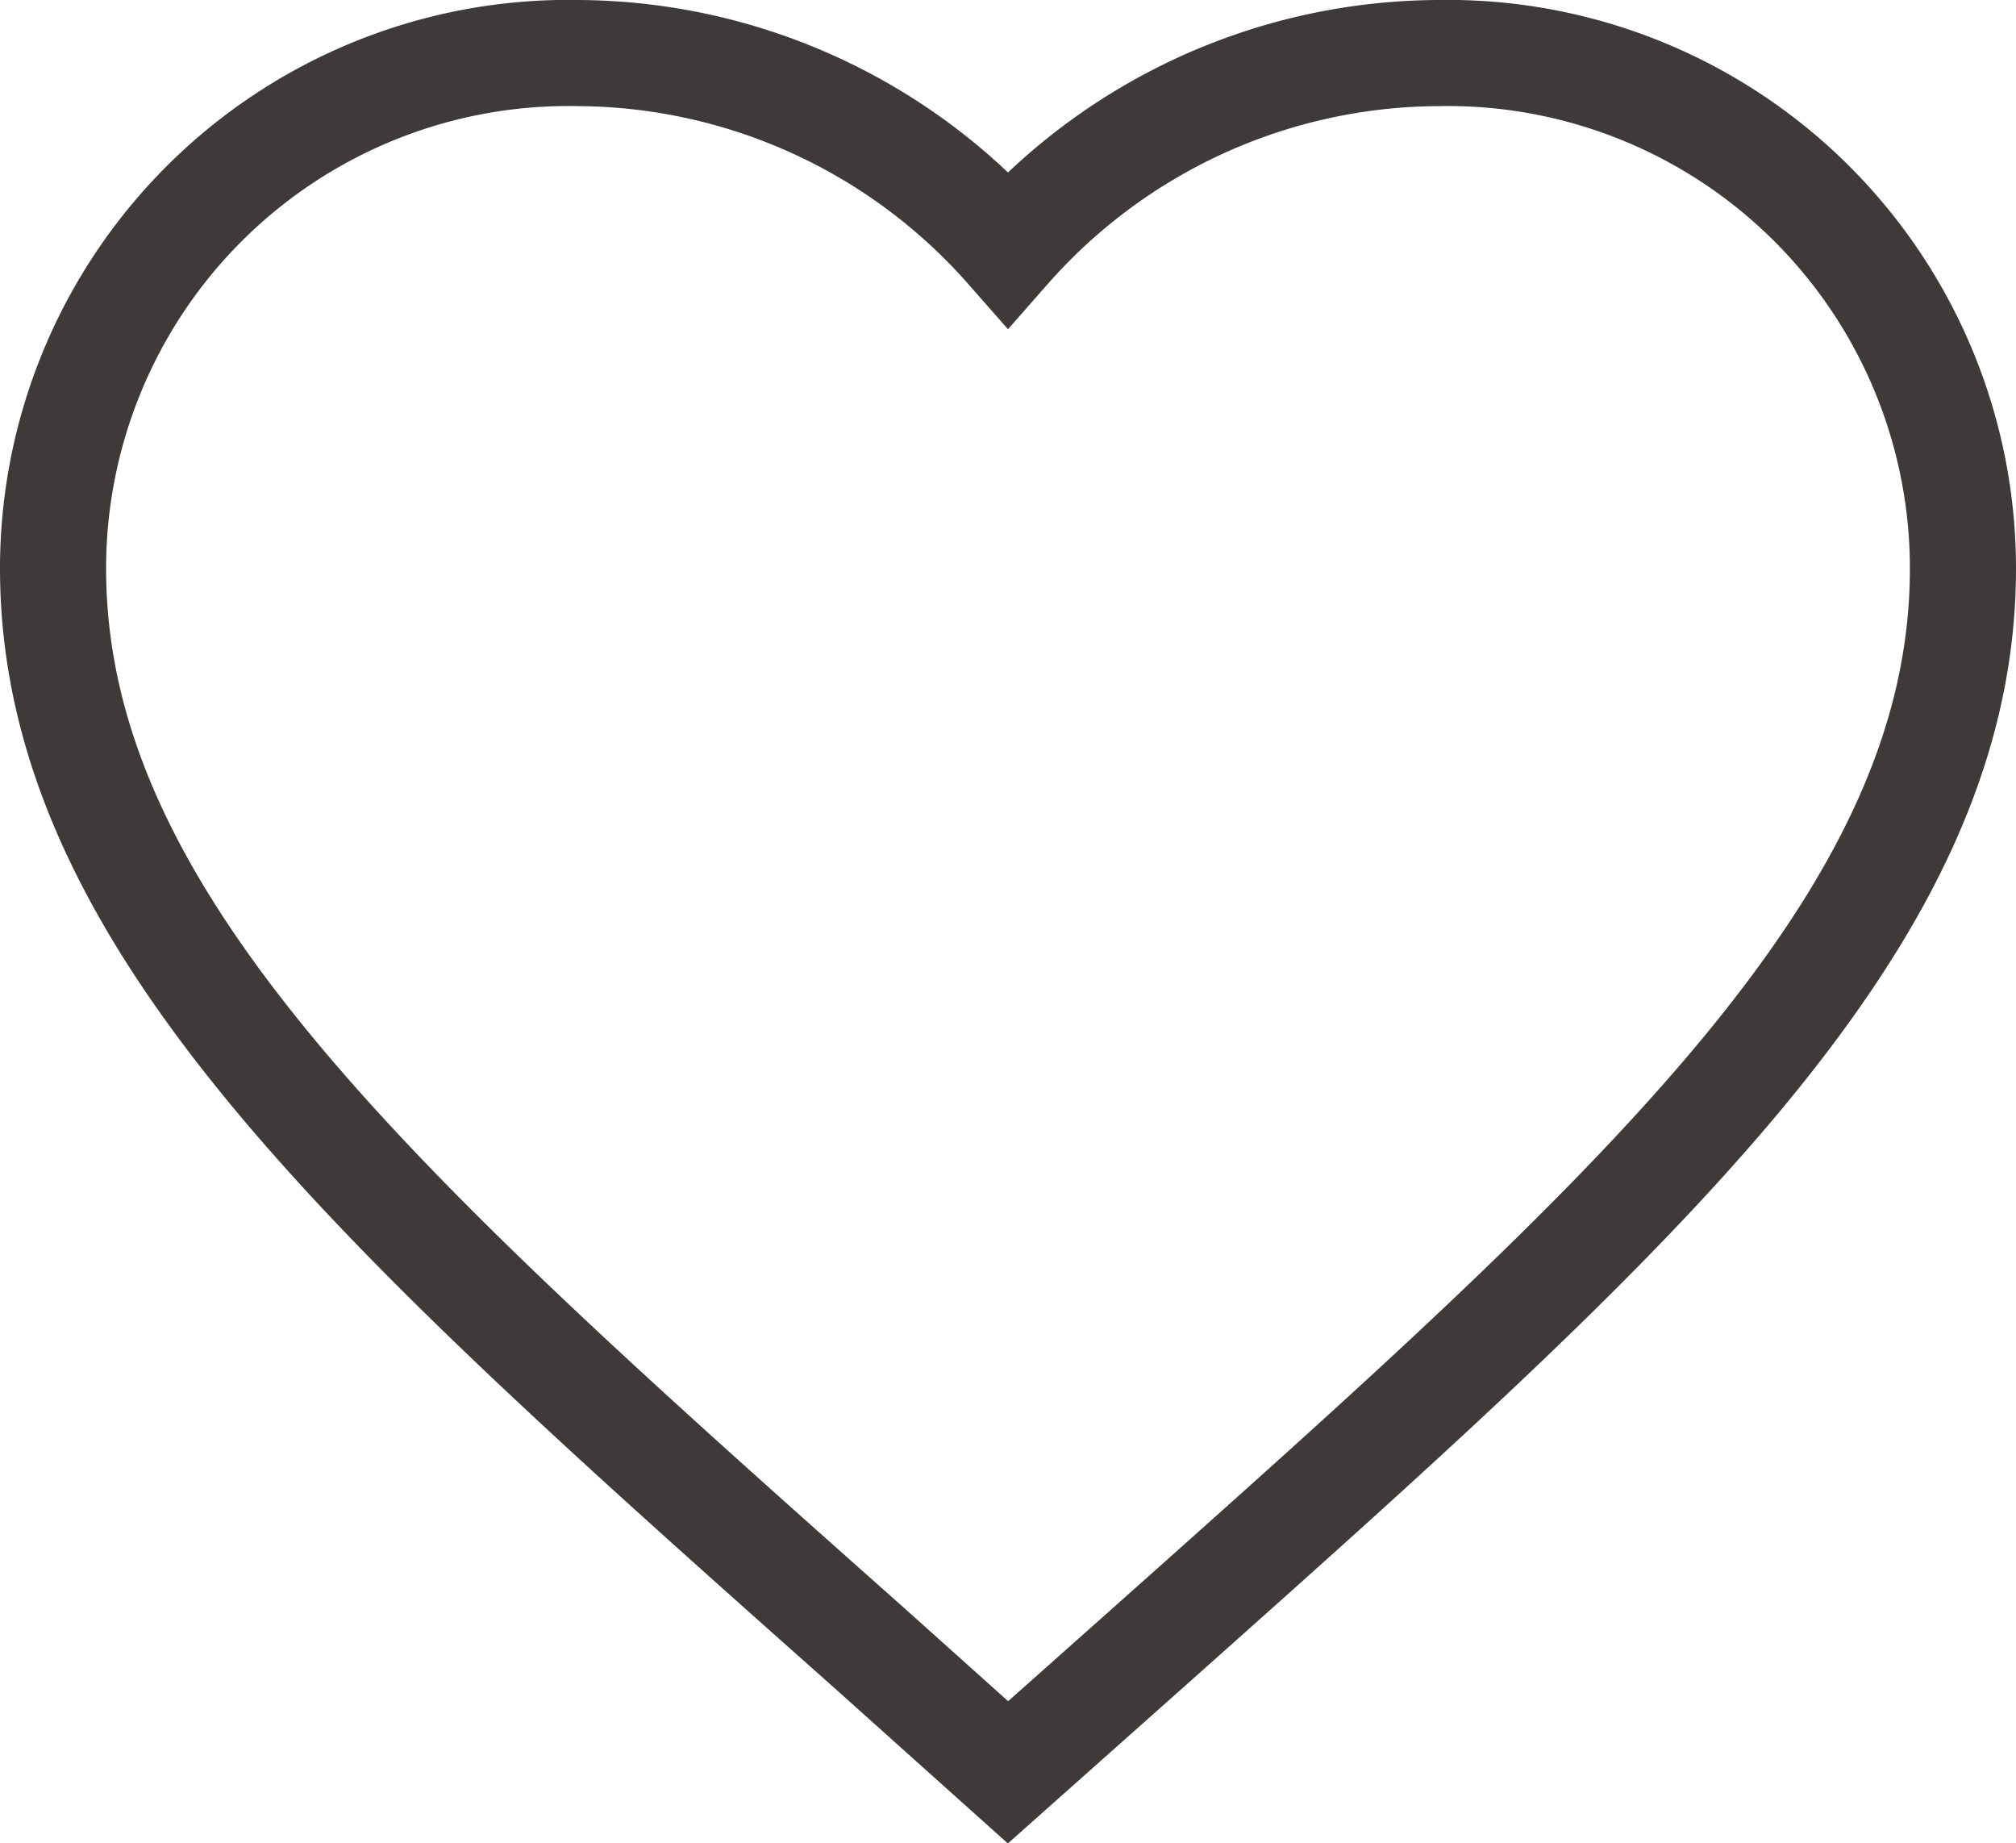
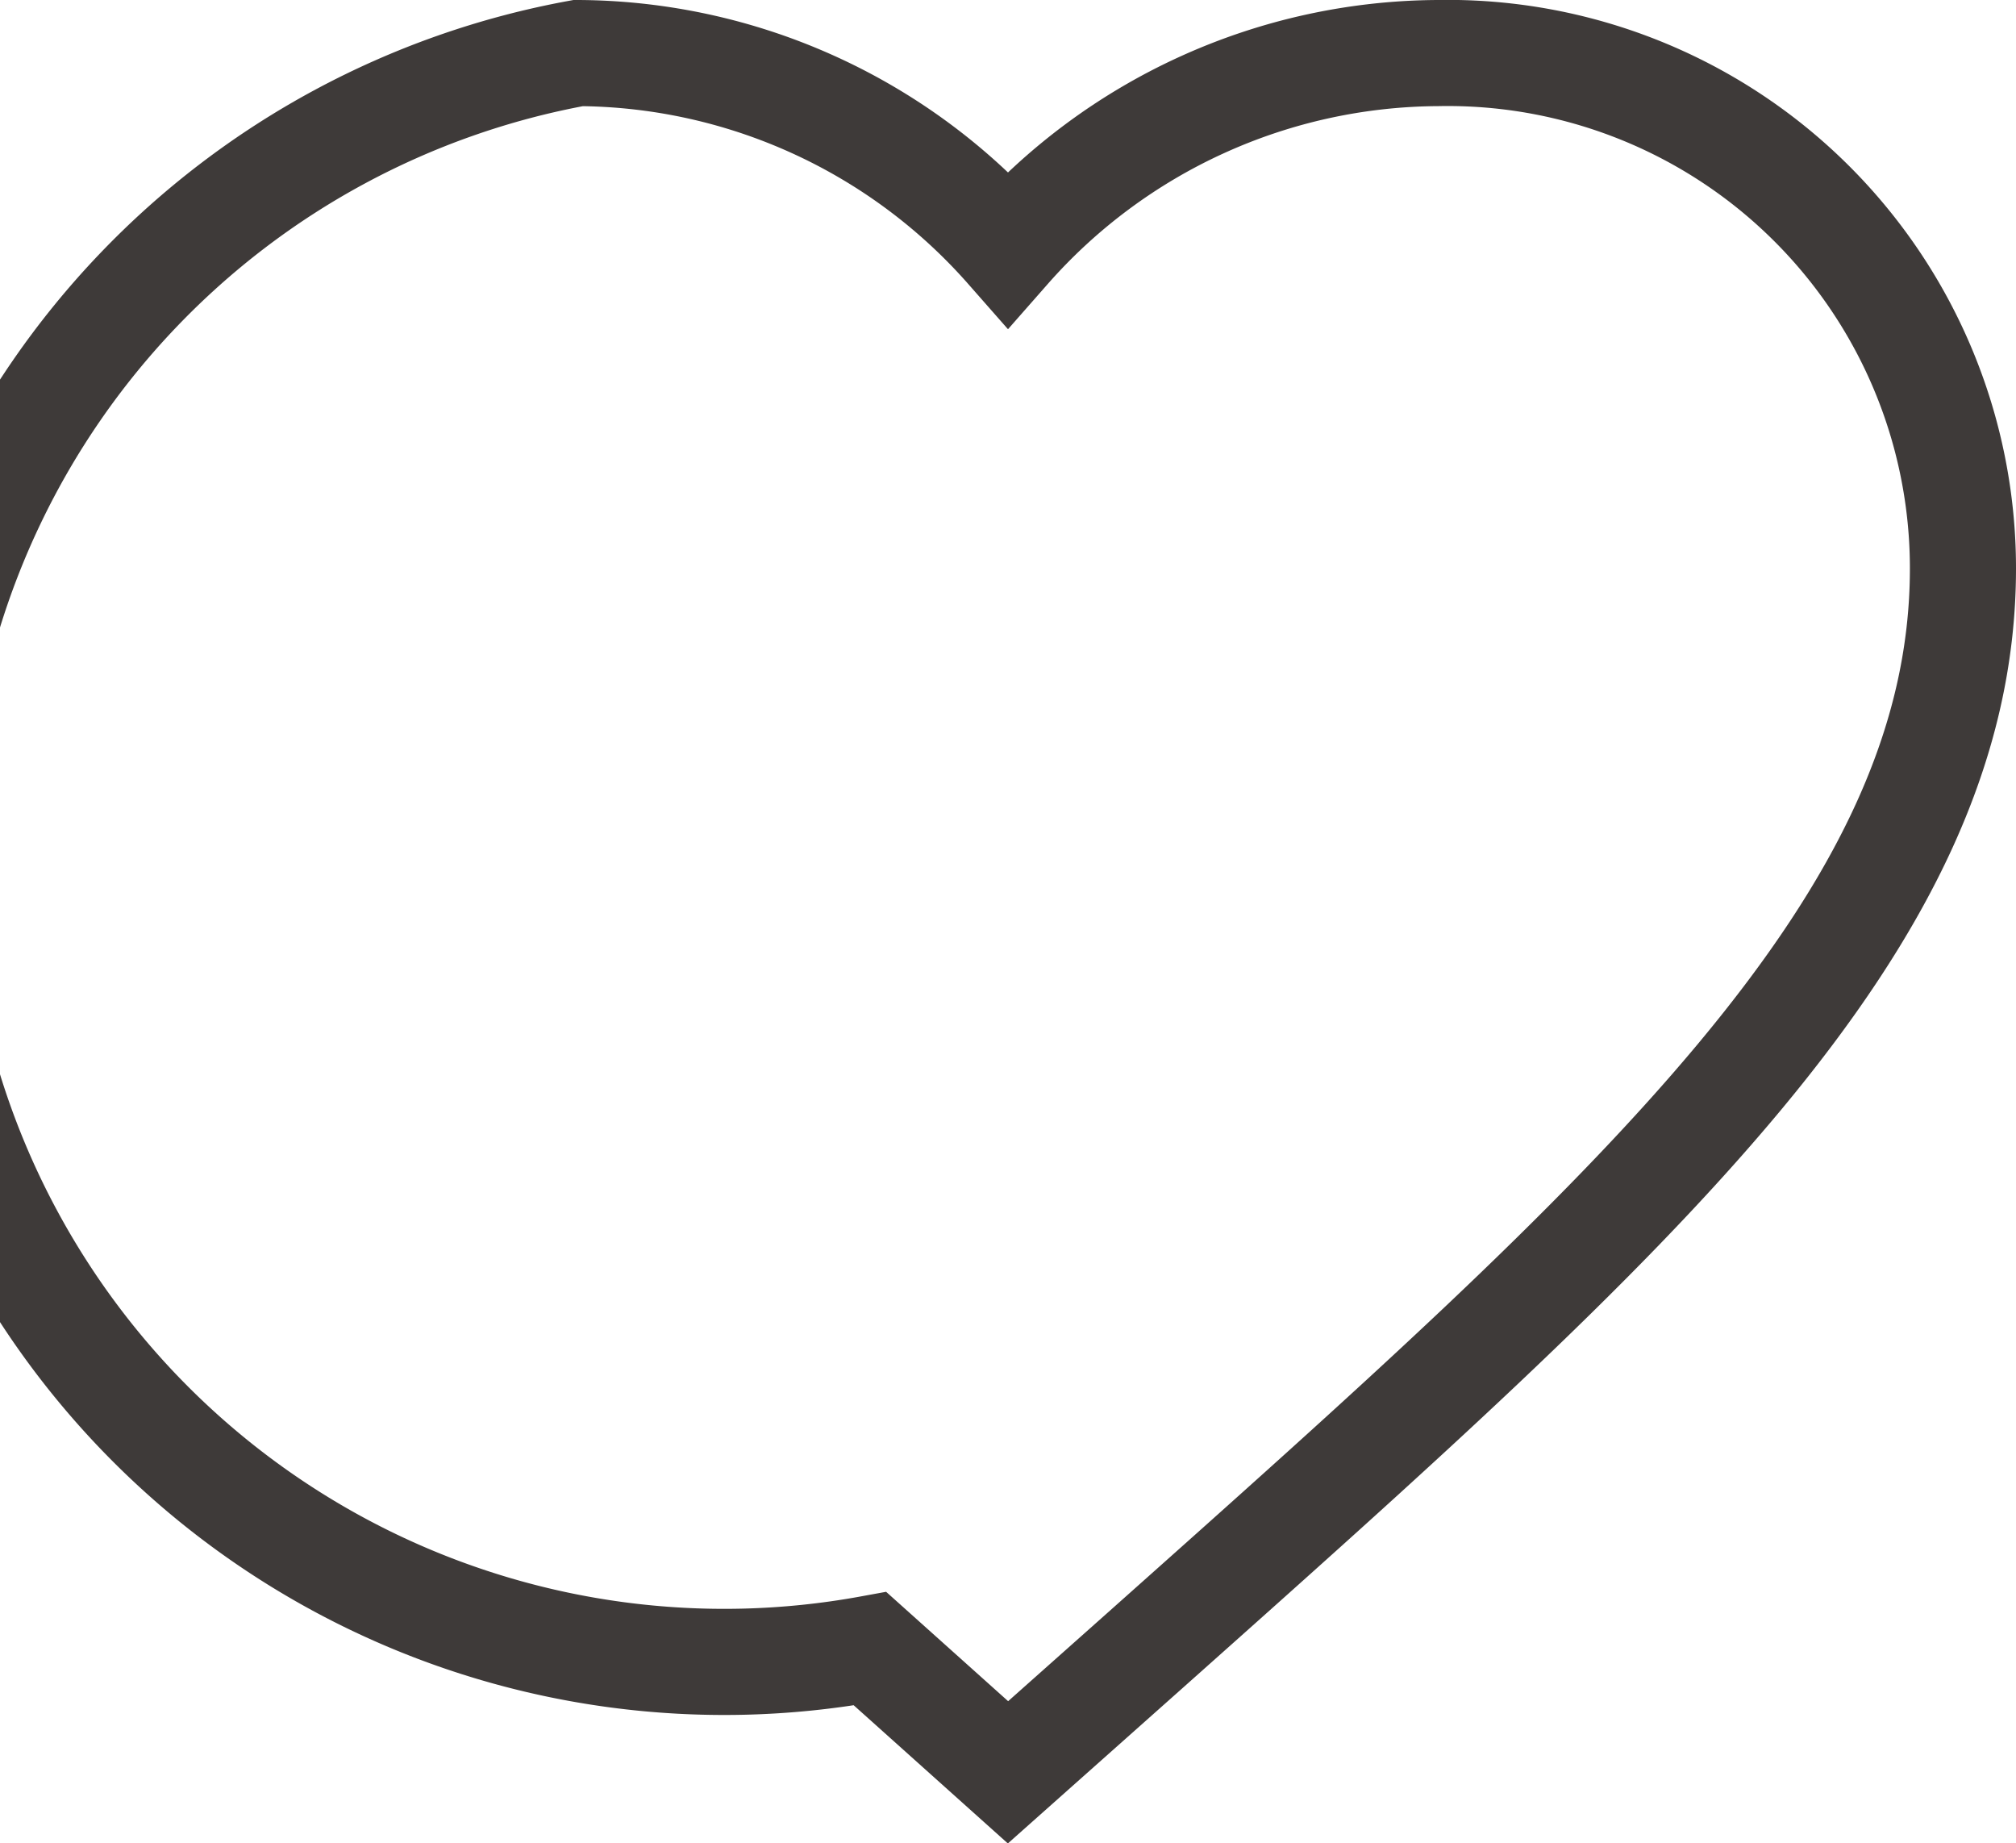
<svg xmlns="http://www.w3.org/2000/svg" width="19" height="17.369" viewBox="0 0 19 17.369">
-   <path d="M11,19.2,9.7,18.035C5.06,13.912,2,11.193,2,7.856A4.856,4.856,0,0,1,6.95,3,5.433,5.433,0,0,1,11,4.845,5.433,5.433,0,0,1,15.05,3,4.856,4.856,0,0,1,20,7.856c0,3.337-3.06,6.056-7.7,10.188Z" transform="translate(-1.5 -2.5)" fill="none" stroke="#3e3a39" stroke-linecap="square" stroke-width="1" />
+   <path d="M11,19.2,9.7,18.035A4.856,4.856,0,0,1,6.95,3,5.433,5.433,0,0,1,11,4.845,5.433,5.433,0,0,1,15.05,3,4.856,4.856,0,0,1,20,7.856c0,3.337-3.06,6.056-7.7,10.188Z" transform="translate(-1.5 -2.5)" fill="none" stroke="#3e3a39" stroke-linecap="square" stroke-width="1" />
</svg>